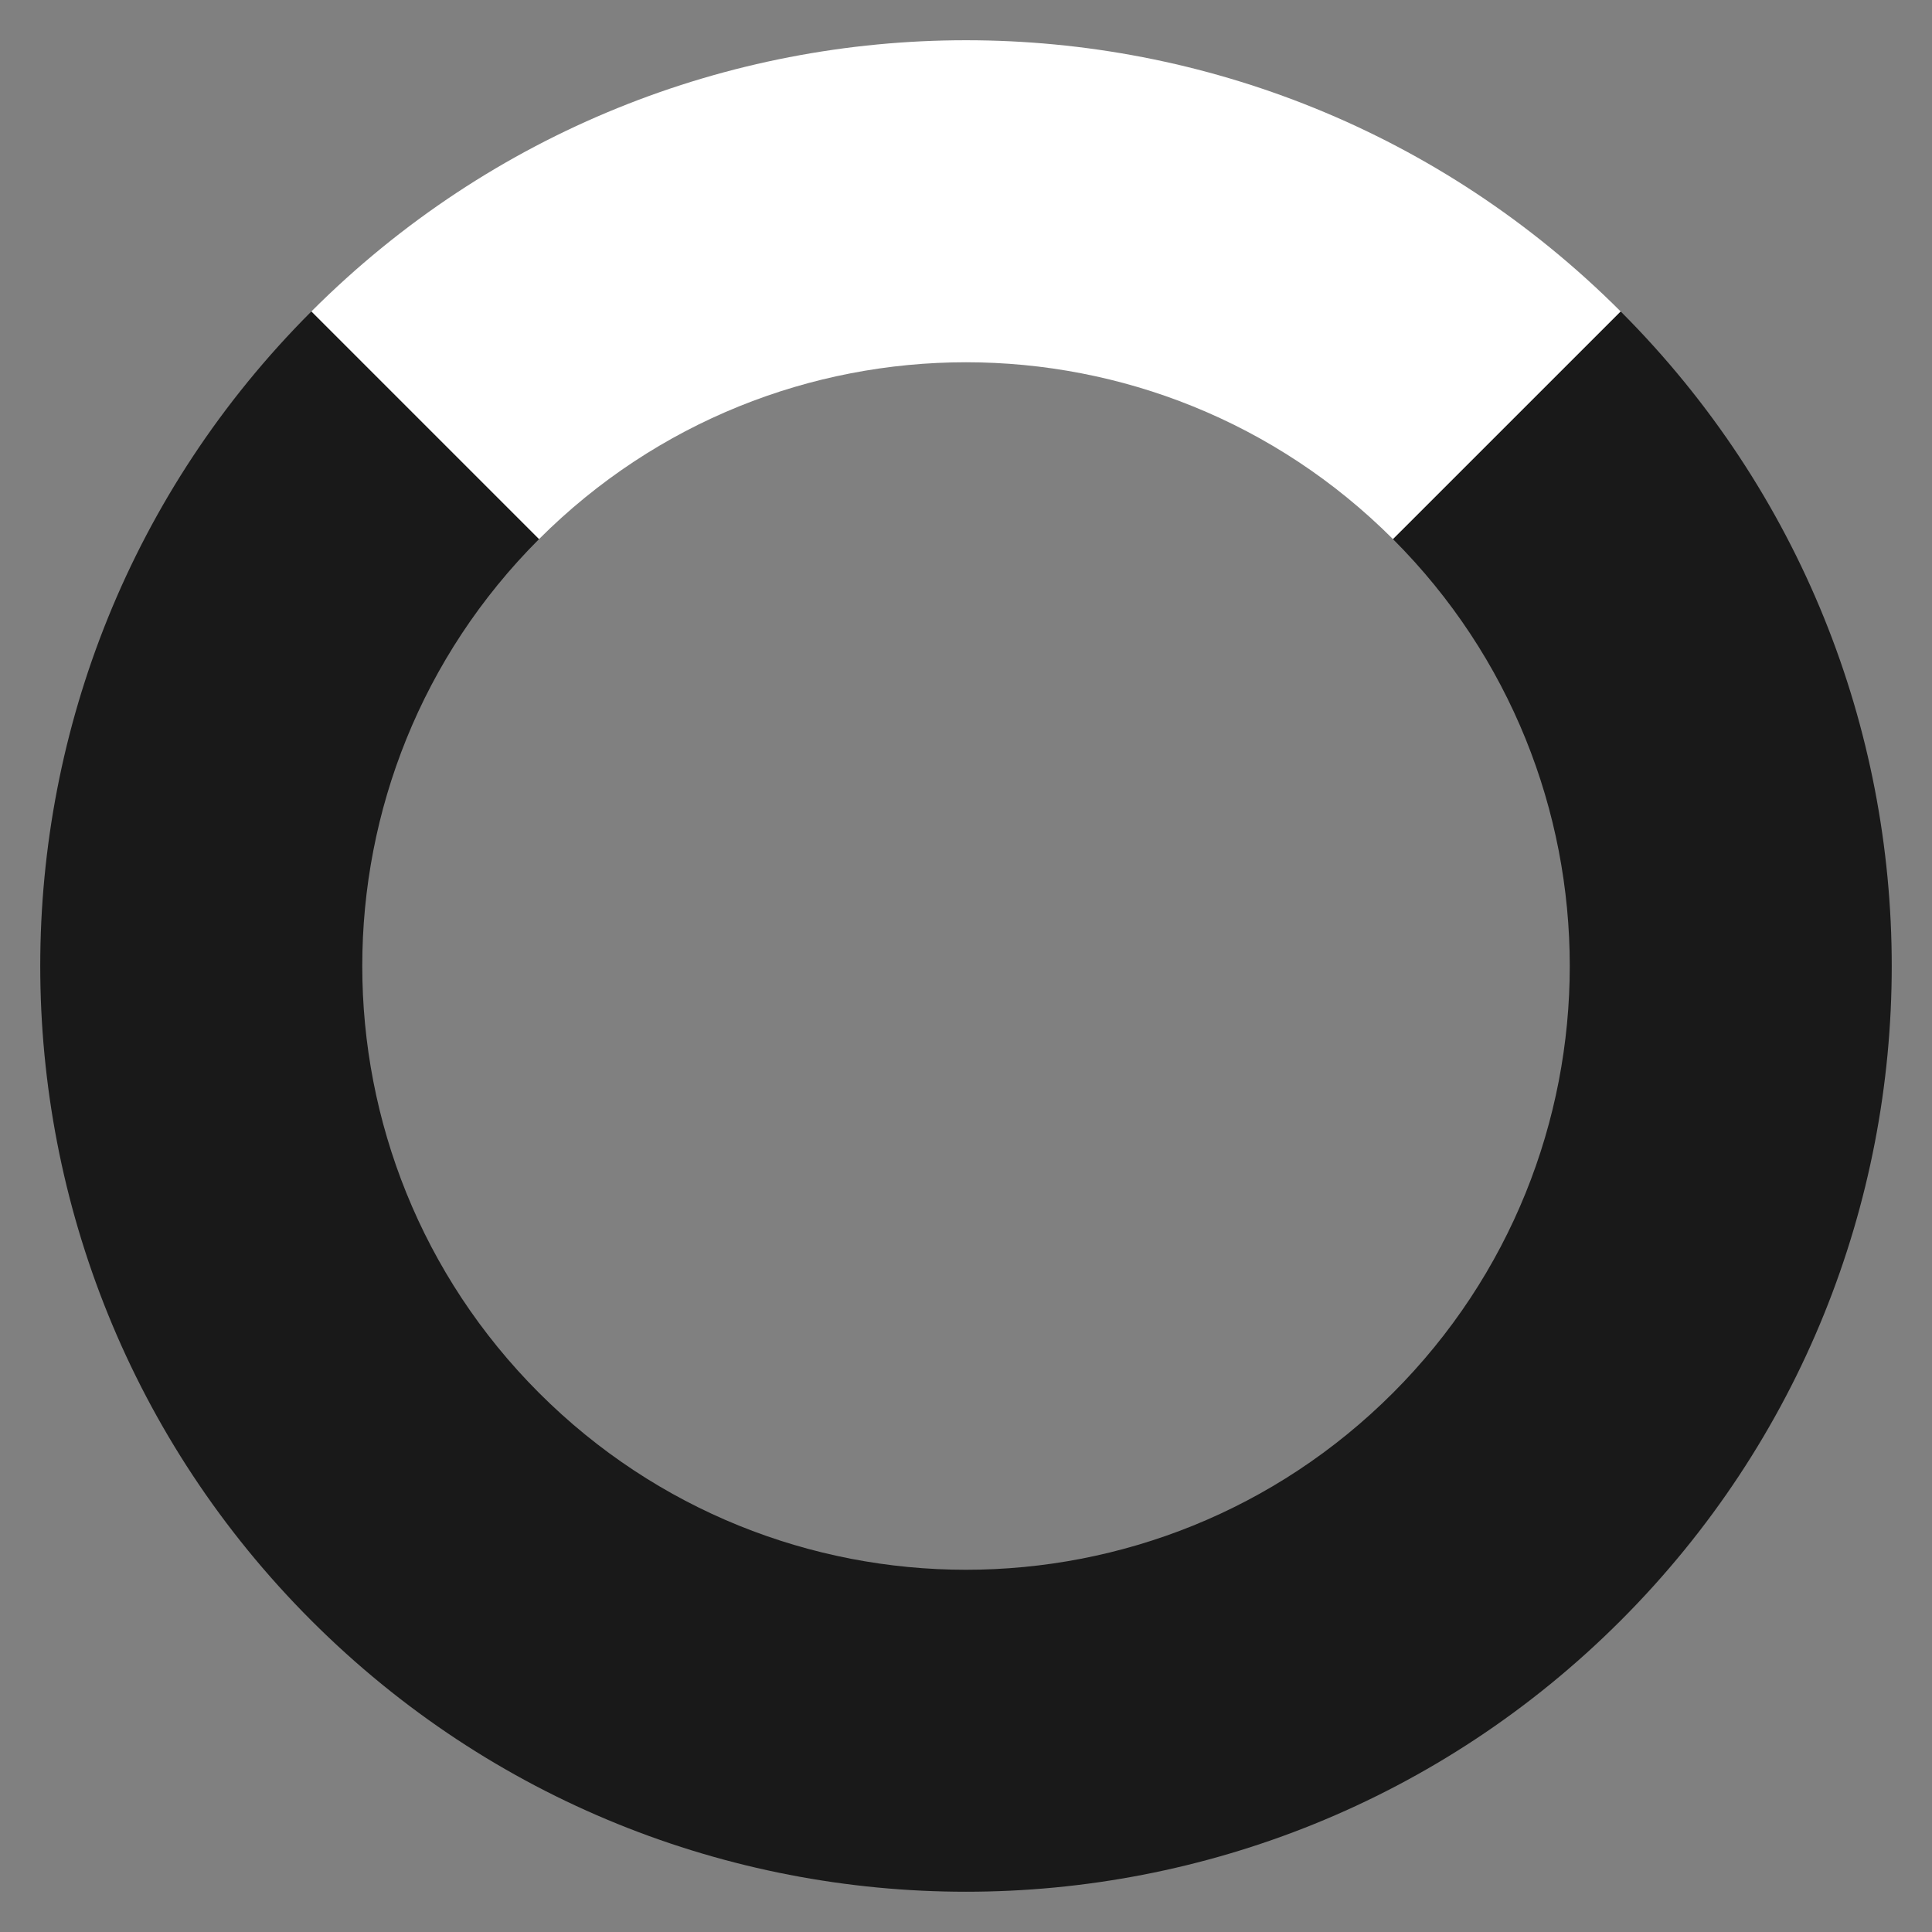
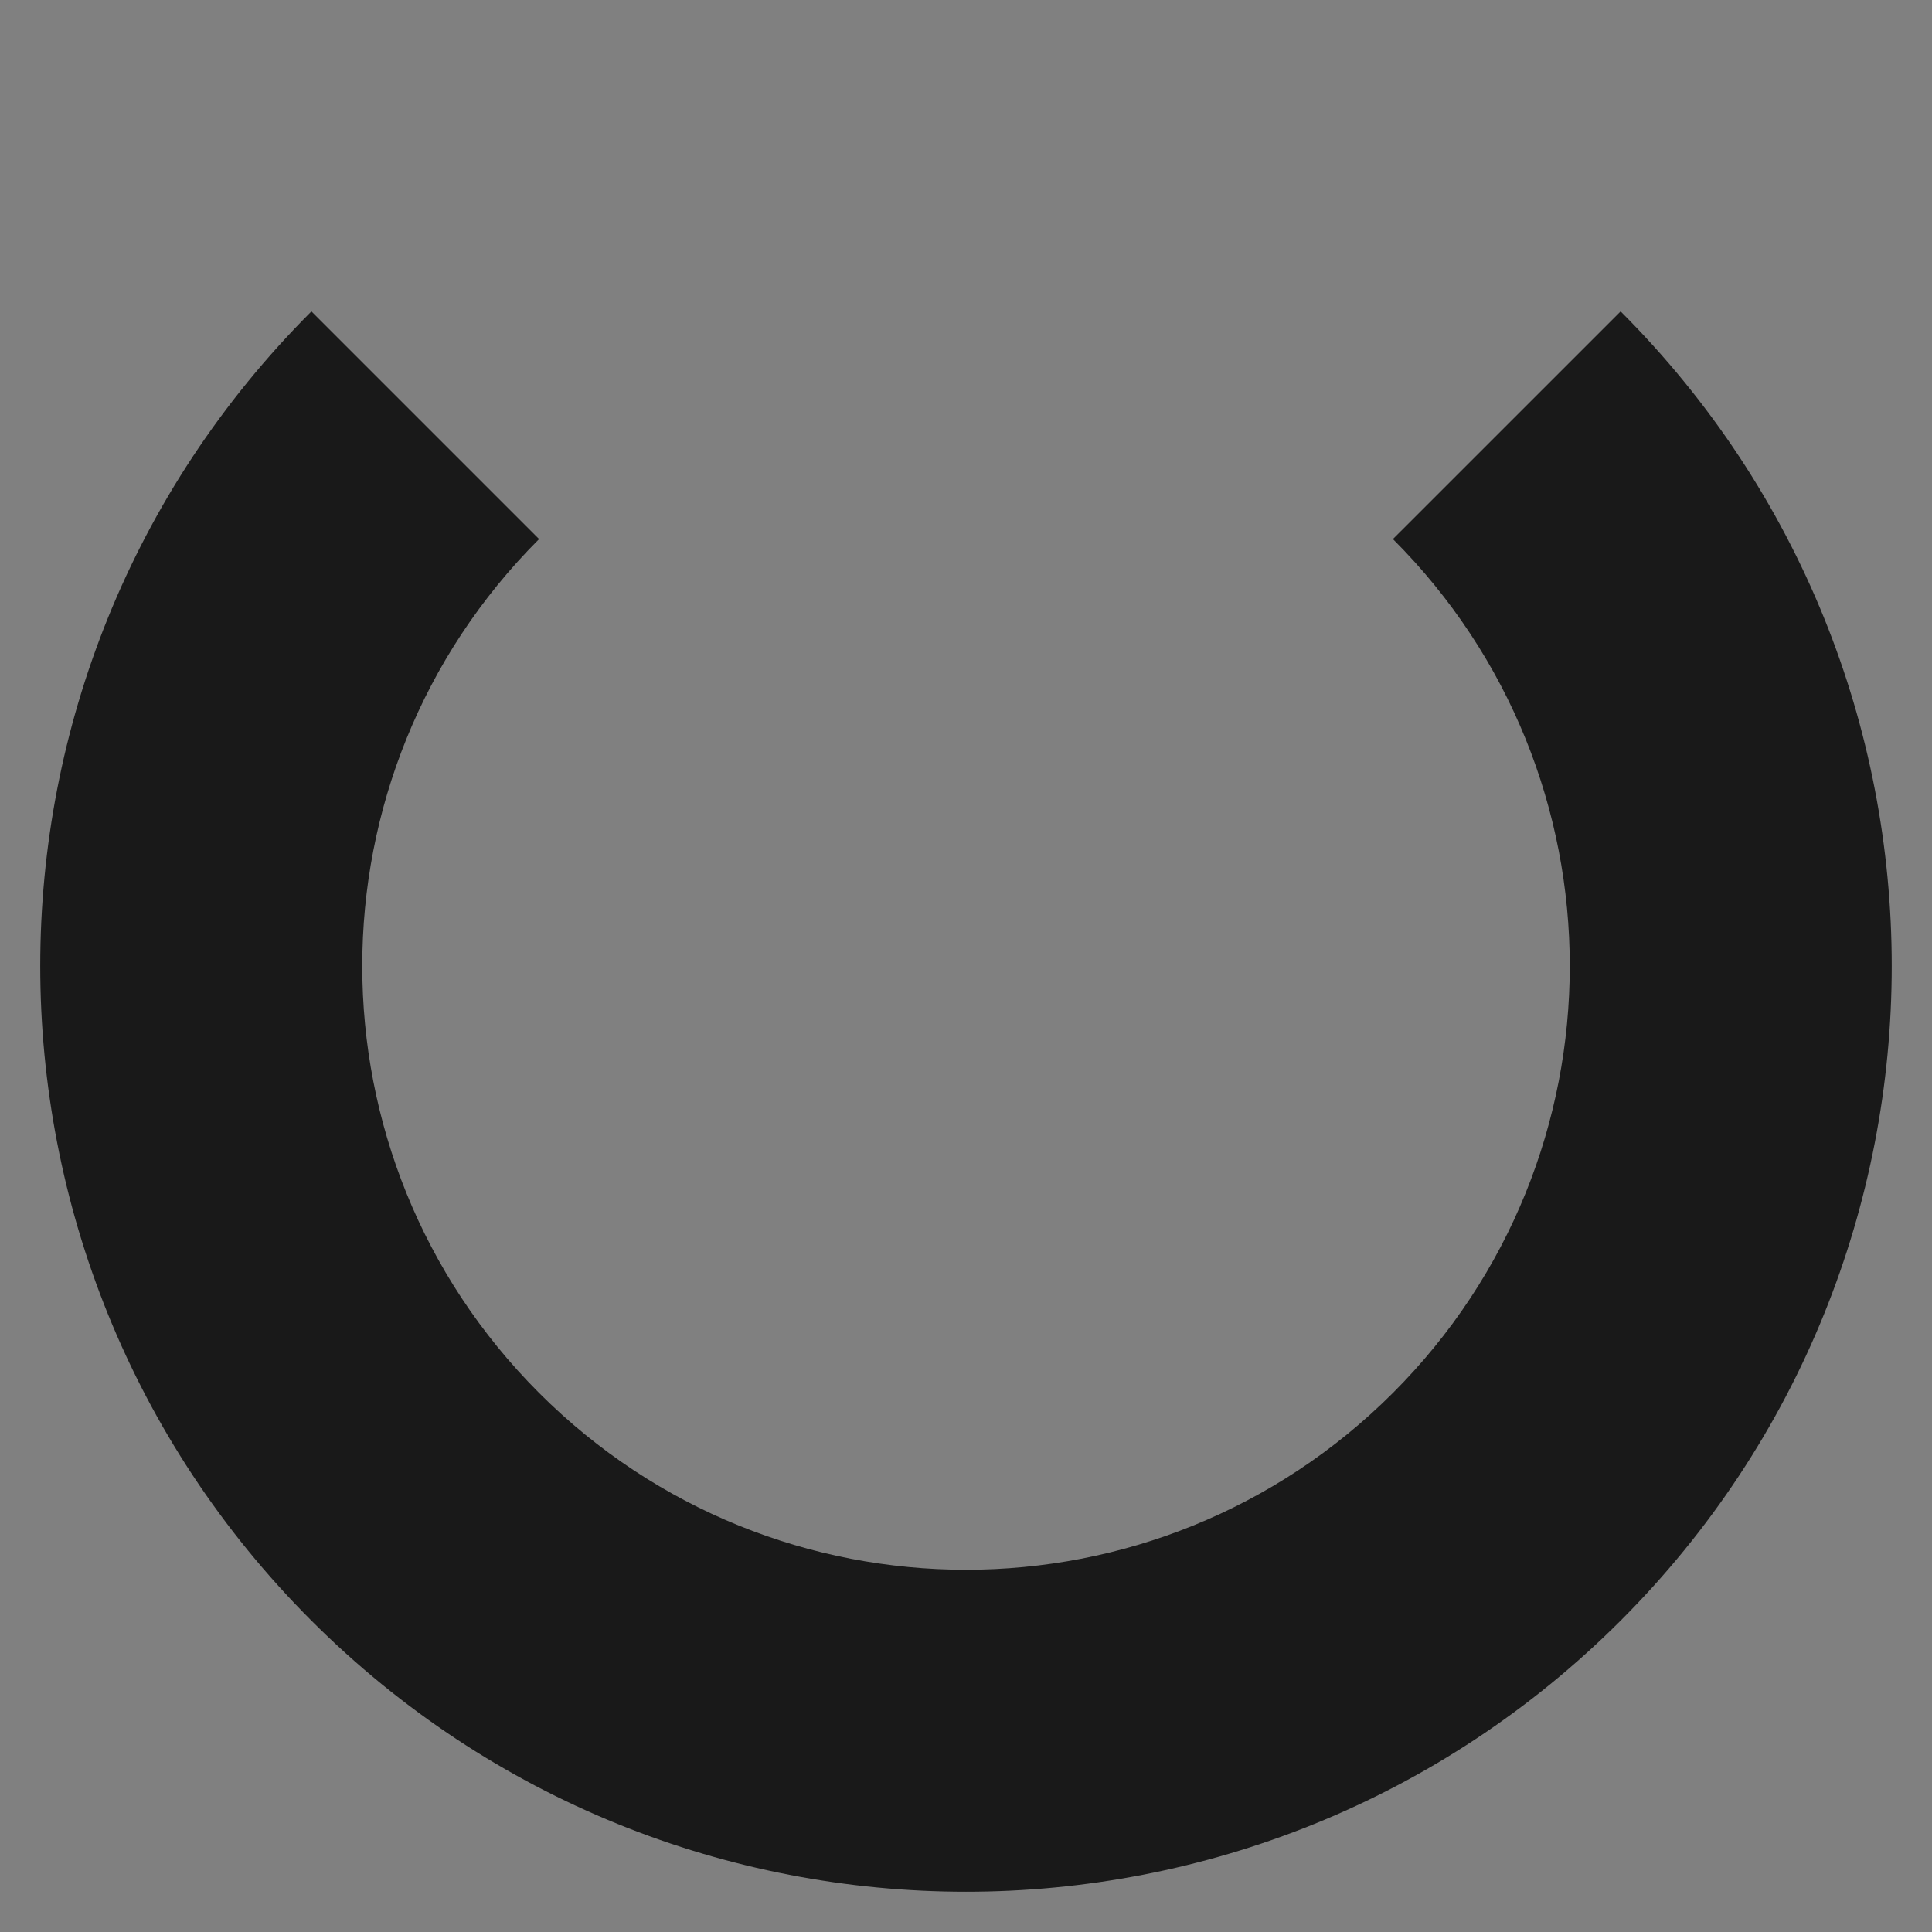
<svg xmlns="http://www.w3.org/2000/svg" version="1.1" baseProfile="full" width="48" height="48" viewBox="0 0 48.00 48.00" enable-background="new 0 0 48.00 48.00" xml:space="preserve">
  <rect x="0" y="0" width="48.00" height="48.00" fill="#808080" stroke="none" />
  <path fill="#000000" fill-opacity="0.804" fill-rule="evenodd" stroke-linejoin="round" d="M 40.264,7.737C 49.245,16.719 49.245,31.281 40.264,40.264C 31.281,49.245 16.719,49.245 7.737,40.264C -1.246,31.281 -1.246,16.719 7.737,7.737L 13.393,13.393C 7.536,19.251 7.536,28.749 13.393,34.607C 19.251,40.465 28.749,40.465 34.607,34.607C 40.465,28.749 40.465,19.251 34.607,13.393L 40.264,7.737 Z " />
-   <path fill="#ffffff" fill-opacity="0.996" stroke-linejoin="round" d="M 7.737,7.737L 13.393,13.393C 19.251,7.536 28.749,7.536 34.607,13.393L 40.264,7.737C 31.281,-1.246 16.719,-1.246 7.737,7.737 Z " />
</svg>